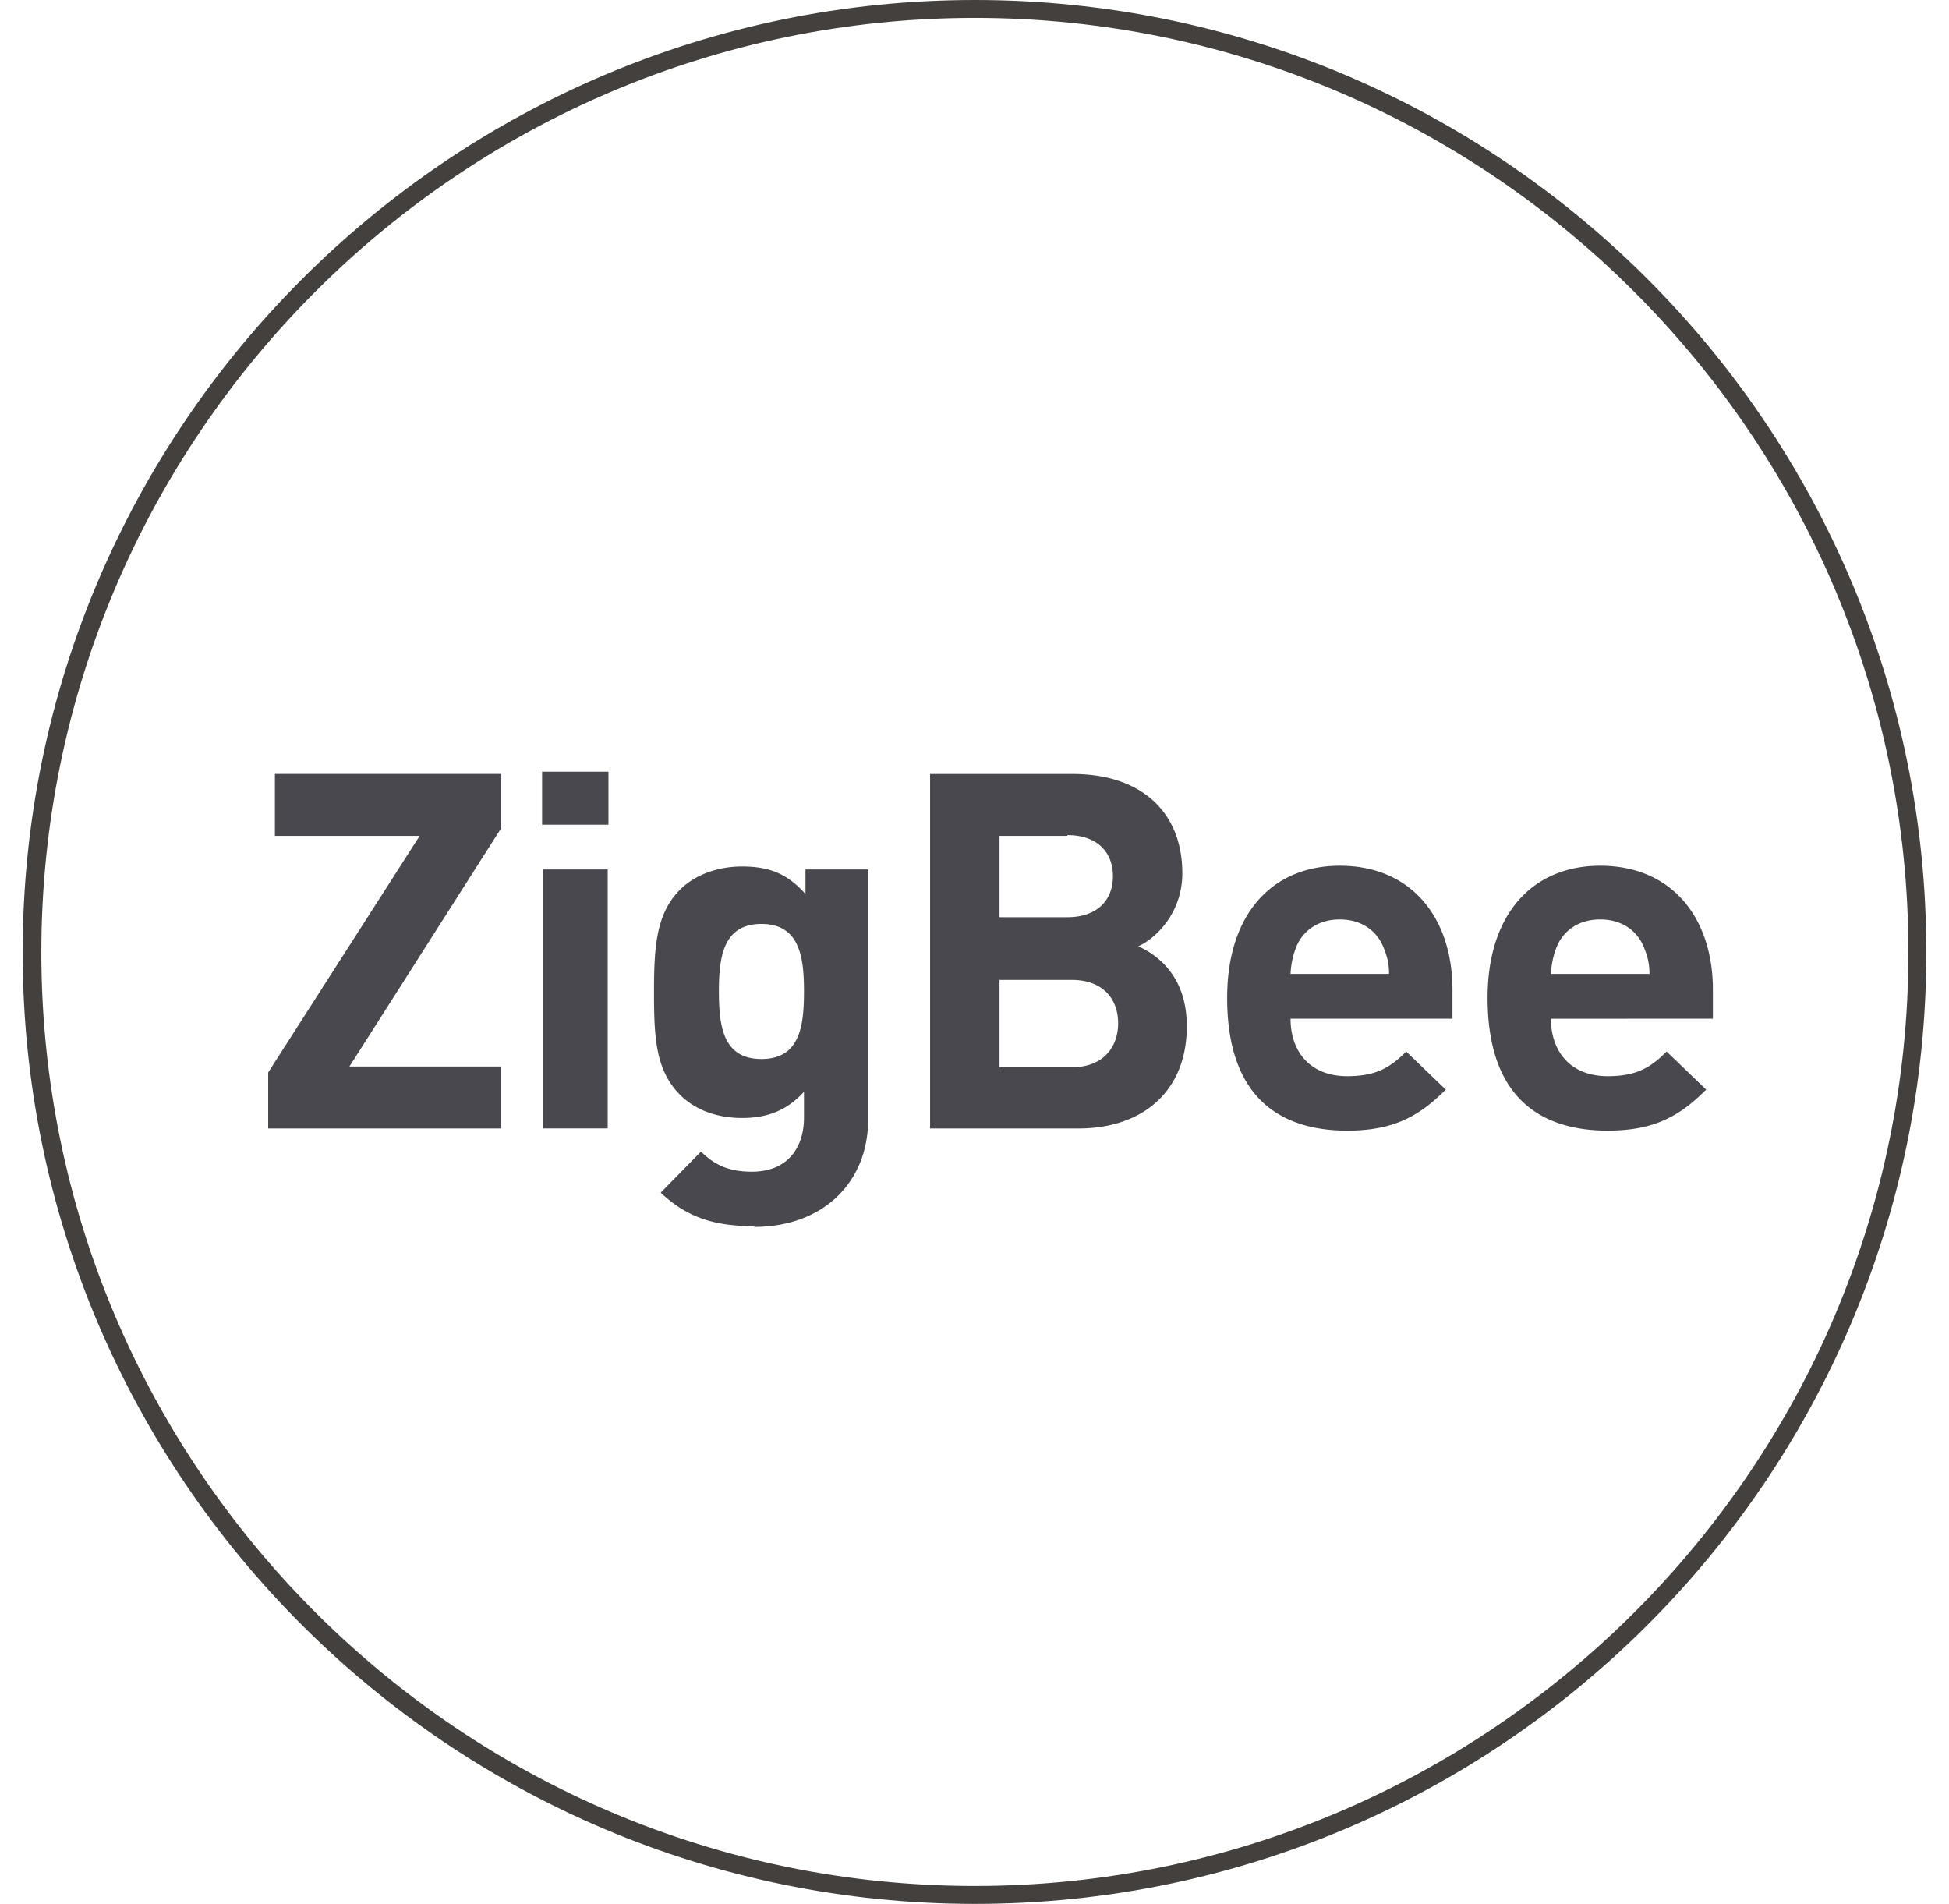
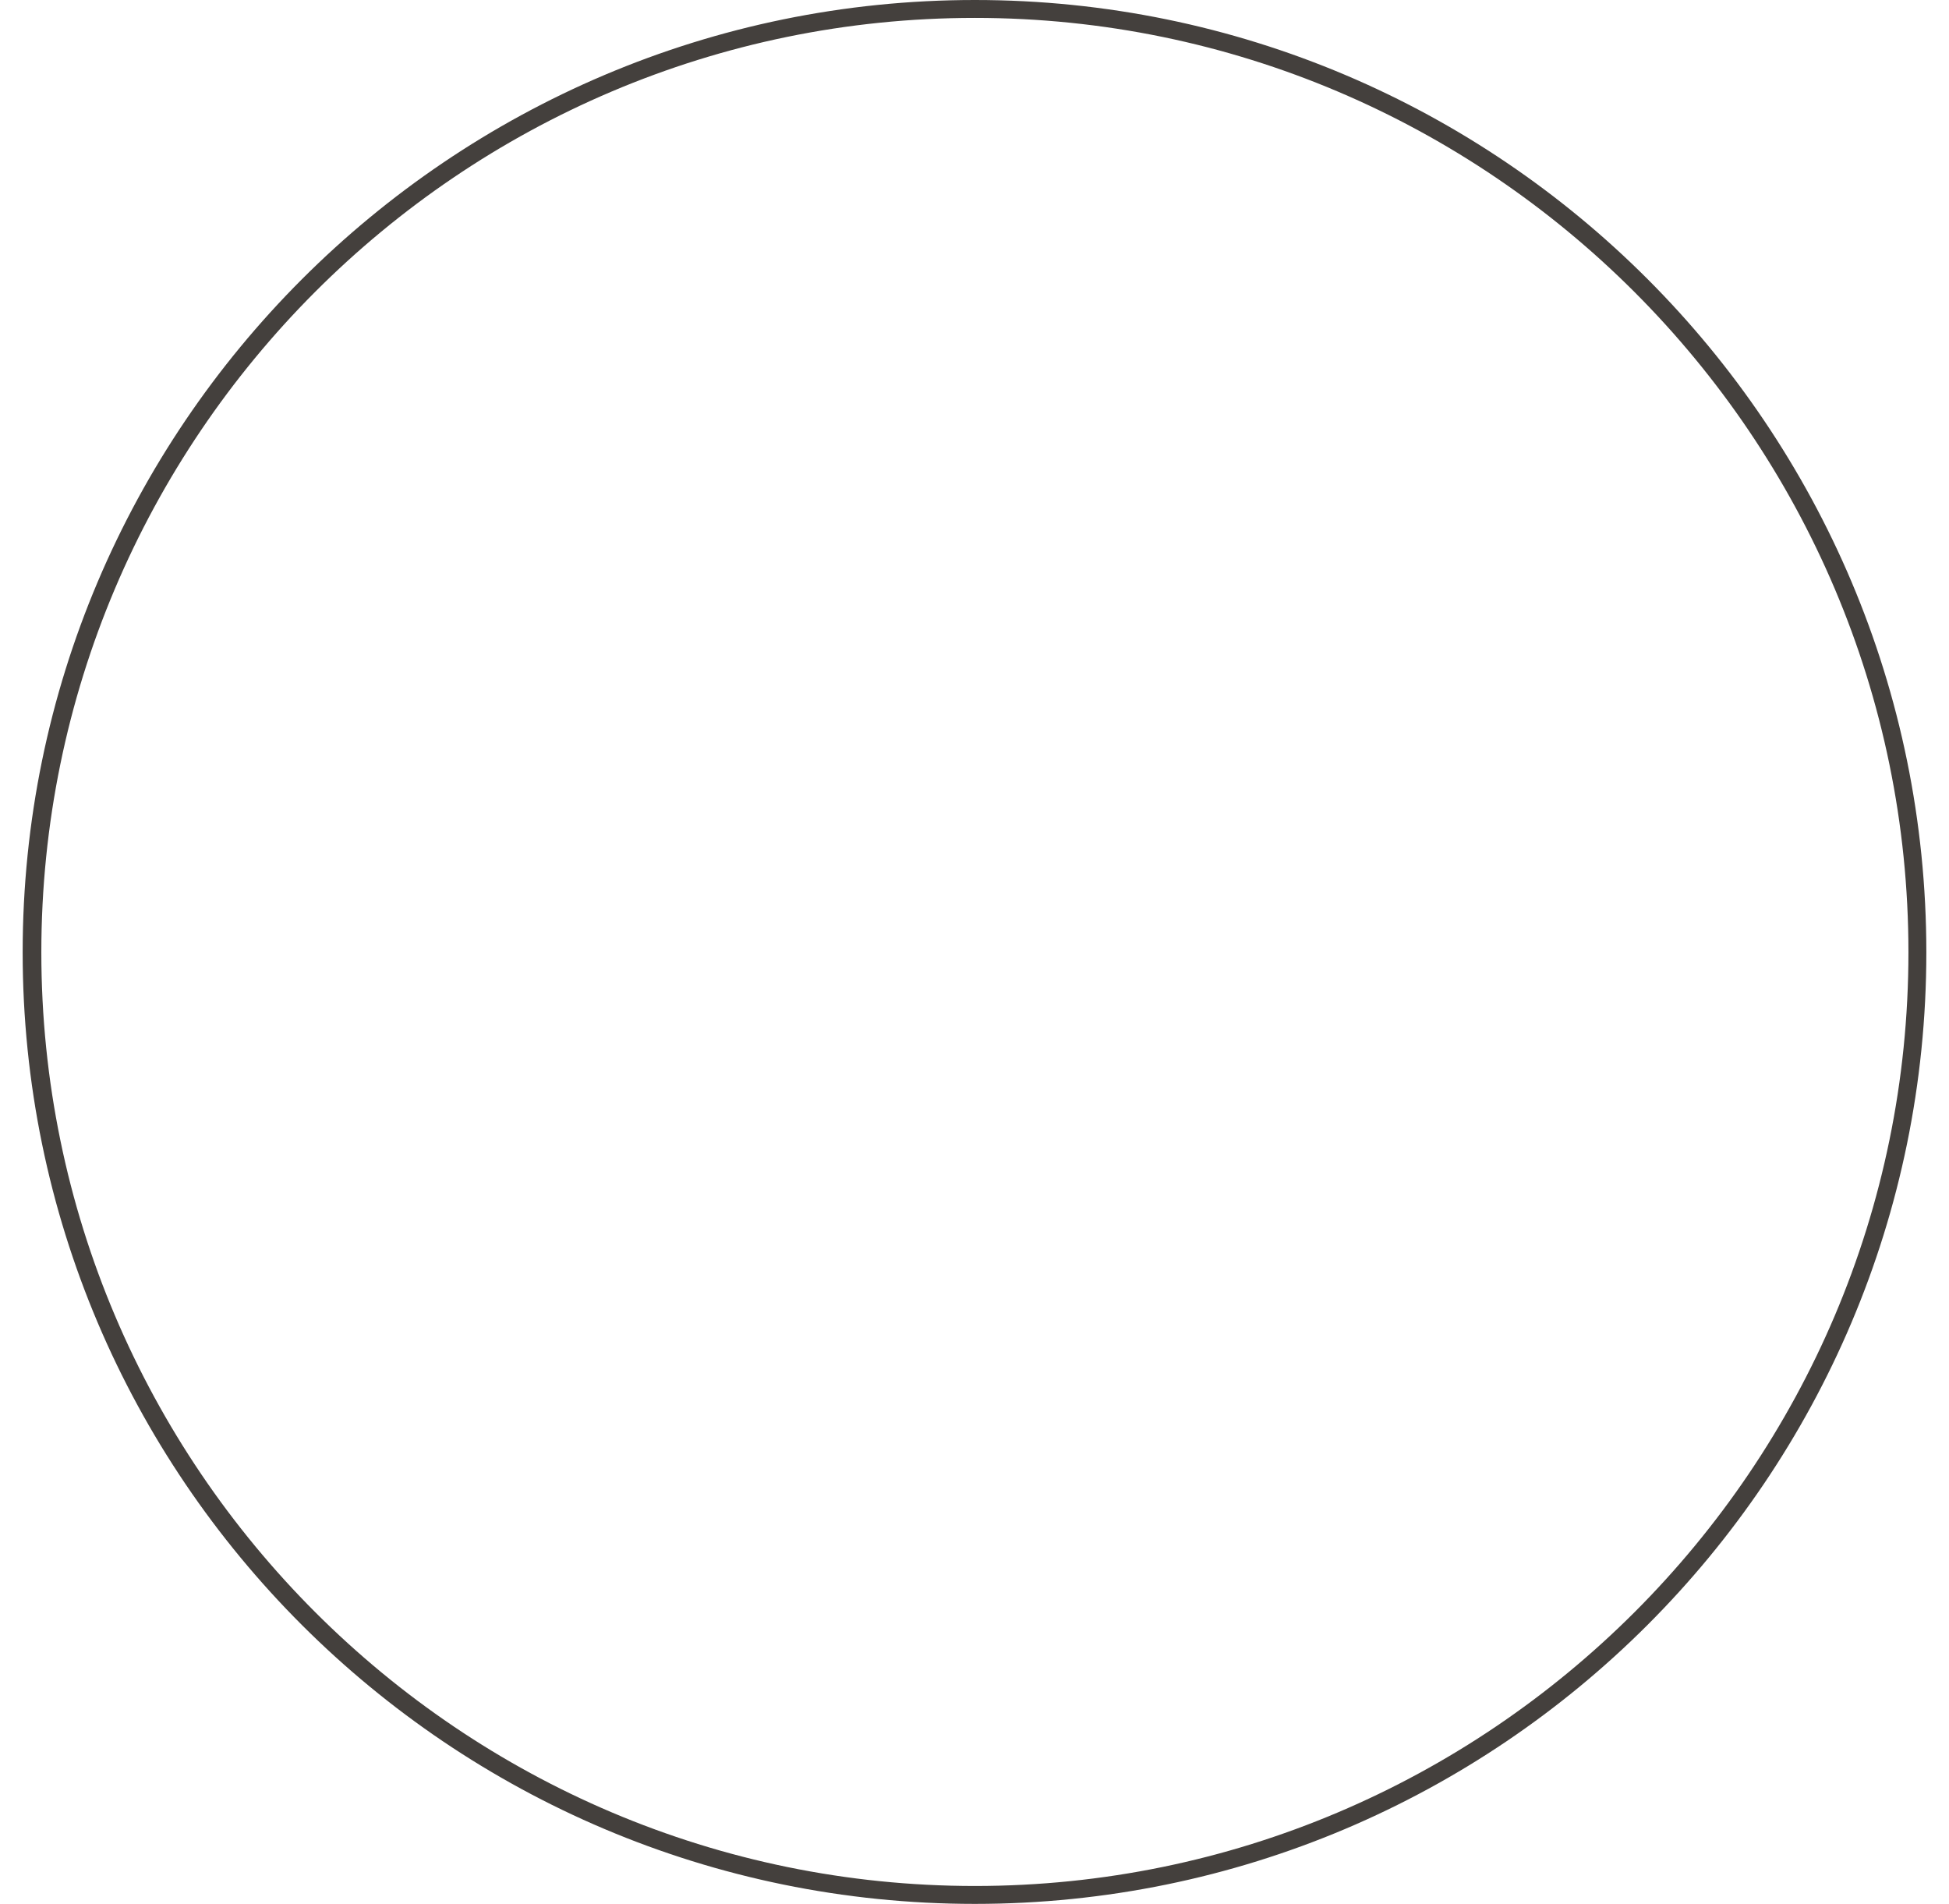
<svg xmlns="http://www.w3.org/2000/svg" width="43" height="42" fill="none">
  <g clip-path="url(#clip0_5610_2373)">
    <path d="M21.508 42C9.918 42 .5 32.583.5 21.008.5 9.434 9.917 0 21.508 0S42.5 9.417 42.5 21.008 33.083 42 21.508 42zm0-41.605C10.148.395.912 9.648.912 21.008s9.252 20.597 20.596 20.597 20.597-9.236 20.597-20.597c0-11.36-9.253-20.613-20.597-20.613z" fill="#44403D" />
-     <path d="M5.917 24.894v-1.235l3.342-5.22H6.065v-1.366h4.989v1.202L7.71 23.527h3.343v1.367H5.917zm6.043-6.702v-1.169h1.464v1.17H11.96zm.016 6.701V19.18h1.432v5.713h-1.432zm4.675 2.157c-.872 0-1.481-.181-2.074-.74l.889-.906c.313.312.642.444 1.12.444.856 0 1.152-.61 1.152-1.185v-.577c-.379.412-.807.577-1.366.577-.56 0-1.038-.181-1.367-.51-.543-.544-.576-1.268-.576-2.273 0-1.004.05-1.729.576-2.255.313-.313.807-.51 1.367-.51.609 0 1.004.164 1.399.608v-.543h1.383v5.516c0 1.366-.971 2.37-2.52 2.37l.017-.016zm.148-6.668c-.84 0-.938.724-.938 1.482 0 .757.082 1.498.938 1.498.857 0 .939-.74.939-1.498s-.099-1.482-.939-1.482zm6.998 4.512H20.52v-7.82h3.145c1.531 0 2.42.855 2.42 2.189 0 .873-.576 1.432-.971 1.613.477.214 1.07.708 1.07 1.762 0 1.465-1.004 2.256-2.387 2.256zm-.247-6.454h-1.498v1.794h1.498c.642 0 1.004-.362 1.004-.905 0-.544-.362-.906-1.004-.906v.017zm.099 3.177h-1.597v1.927h1.597c.691 0 1.02-.445 1.02-.972 0-.527-.329-.955-1.02-.955zm4.824.856c0 .74.444 1.268 1.25 1.268.627 0 .94-.182 1.302-.544l.872.84c-.576.576-1.136.905-2.173.905-1.35 0-2.65-.609-2.65-2.93 0-1.86 1.003-2.914 2.485-2.914 1.597 0 2.486 1.169 2.486 2.733v.642h-3.572zm2.041-1.597c-.148-.346-.477-.593-.955-.593-.477 0-.806.247-.955.593a1.826 1.826 0 00-.131.609h2.173c0-.247-.05-.412-.132-.61zm3.704 1.597c0 .74.445 1.268 1.252 1.268.626 0 .938-.182 1.3-.544l.873.84c-.576.576-1.136.905-2.173.905-1.35 0-2.65-.609-2.65-2.93 0-1.86 1.003-2.914 2.485-2.914 1.597 0 2.486 1.169 2.486 2.733v.642H34.22zm2.042-1.597c-.148-.346-.477-.593-.955-.593-.477 0-.807.247-.955.593a1.827 1.827 0 00-.132.609h2.174c0-.247-.05-.412-.132-.61z" fill="#49484E" />
  </g>
  <defs>
    <clipPath id="clip0_5610_2373">
      <path fill="#fff" transform="translate(.5)" d="M0 0h42v42H0z" />
    </clipPath>
  </defs>
</svg>